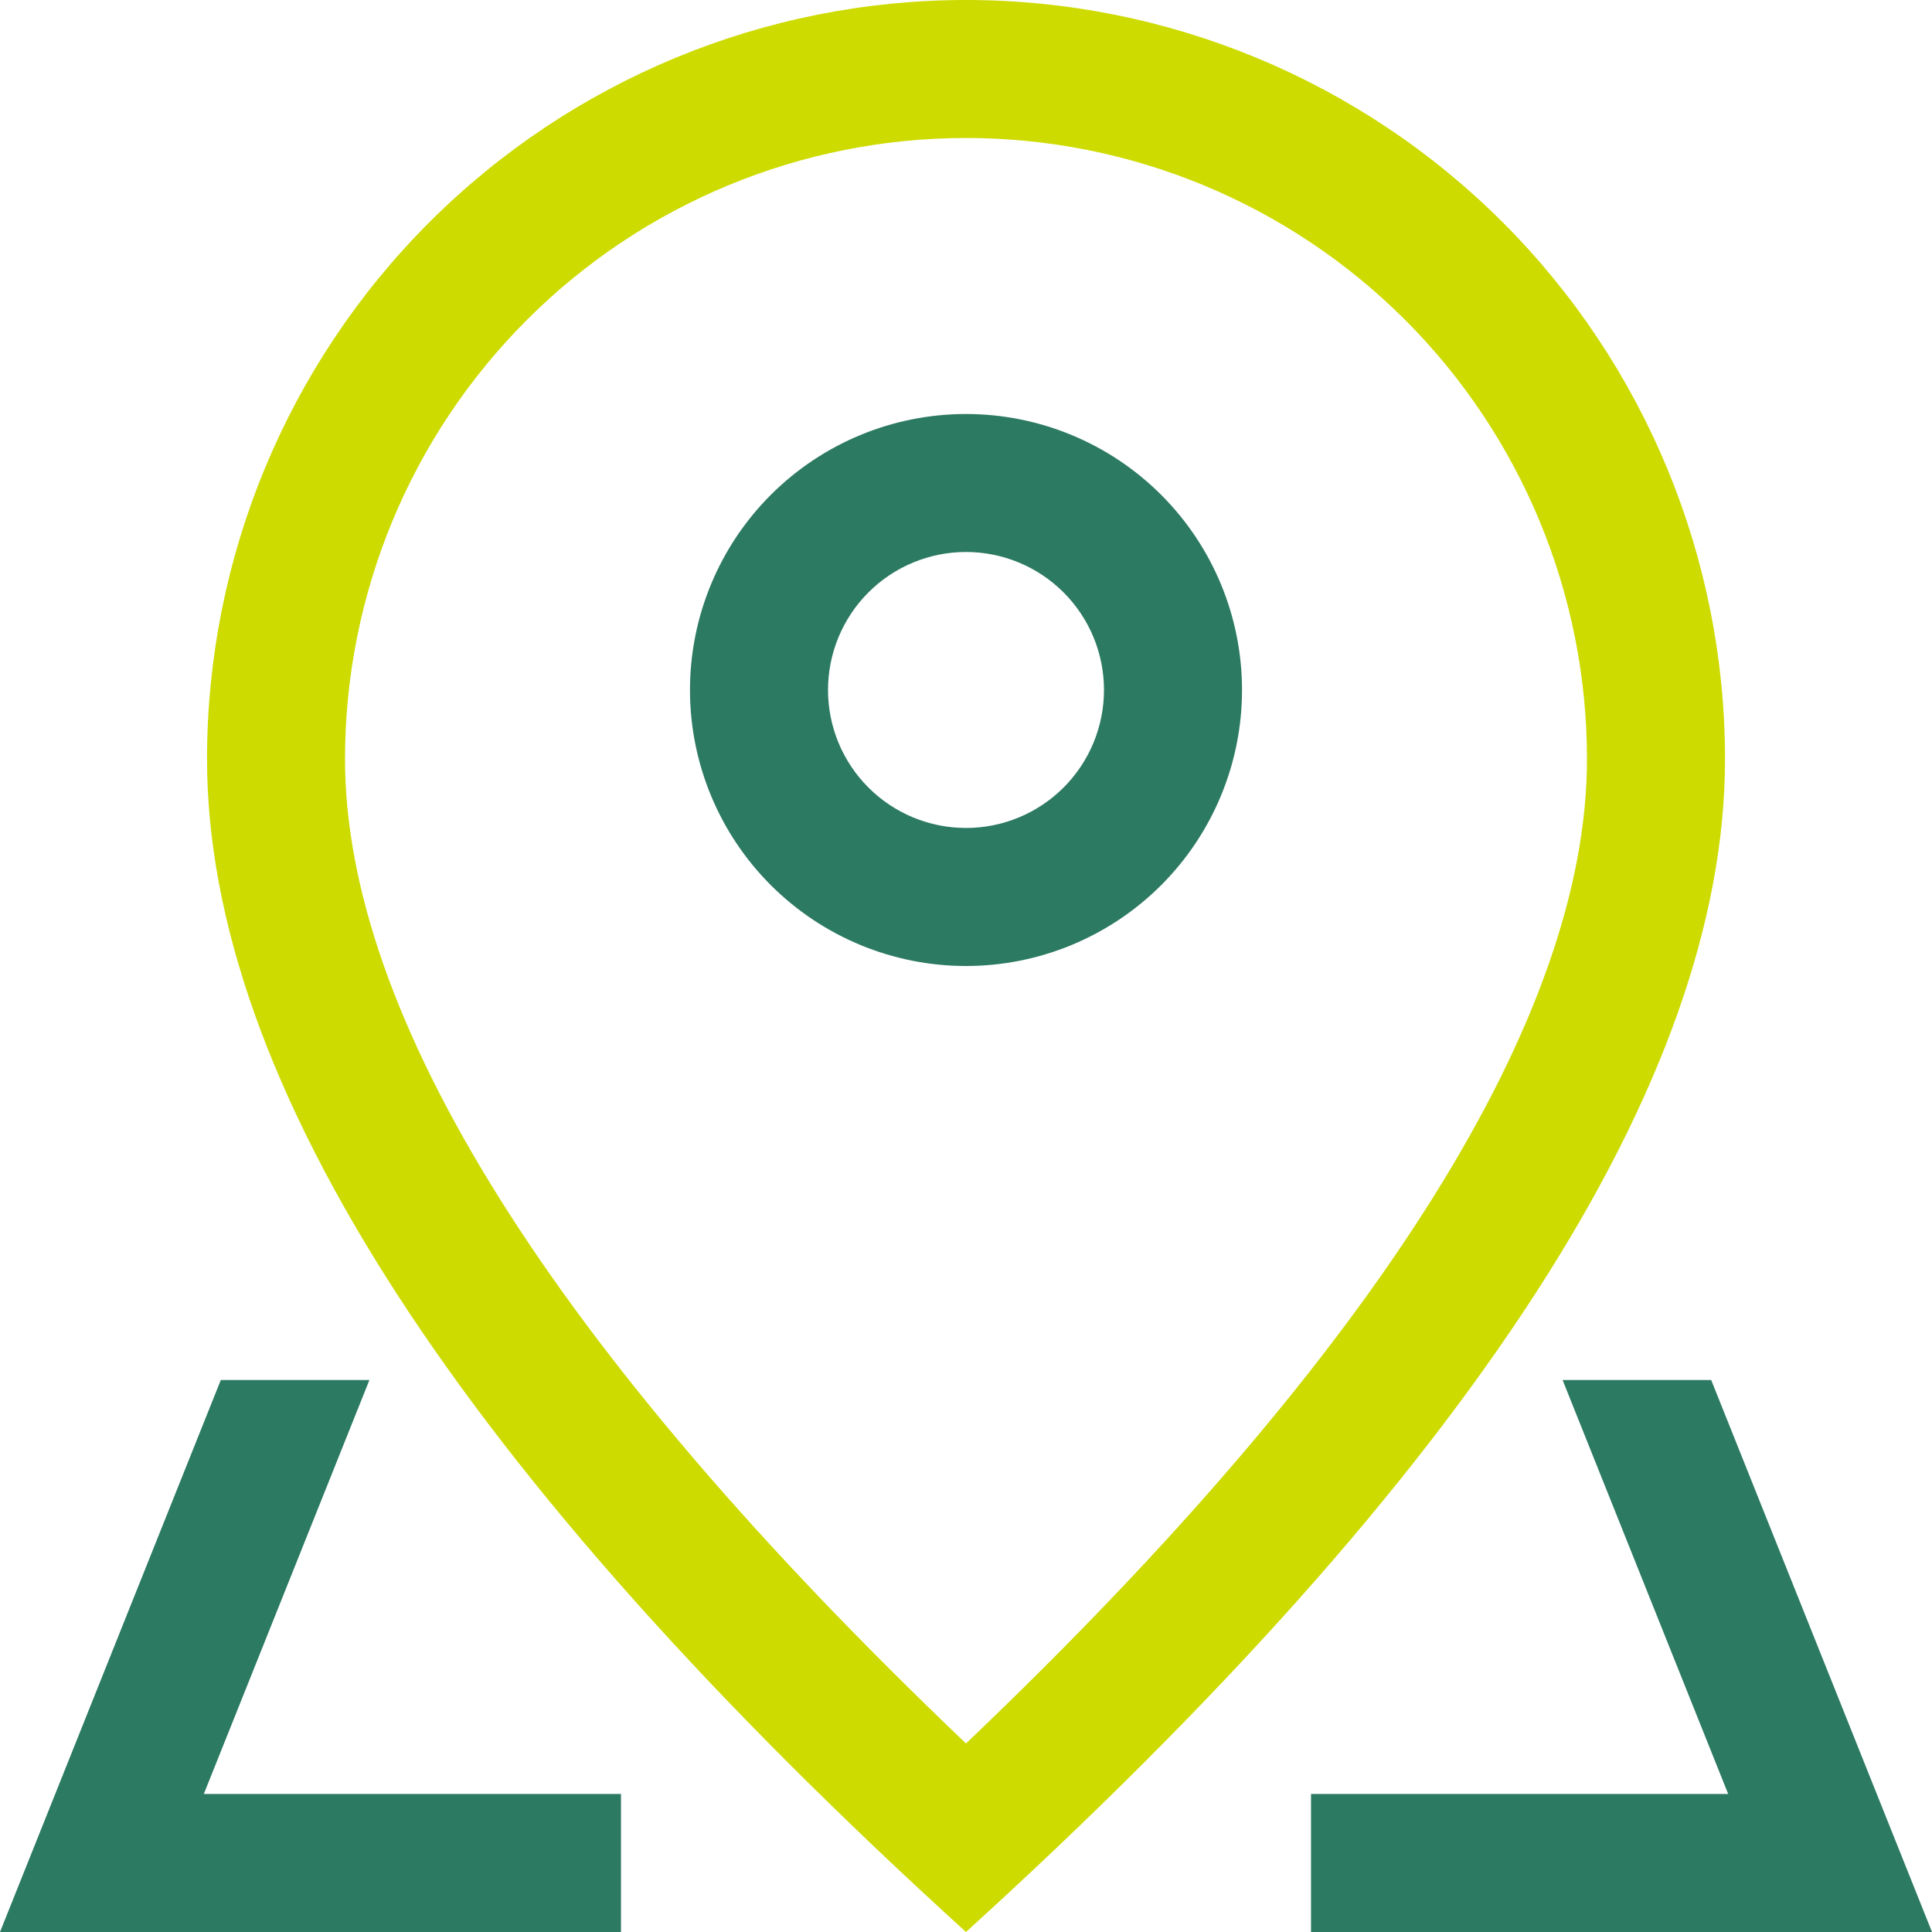
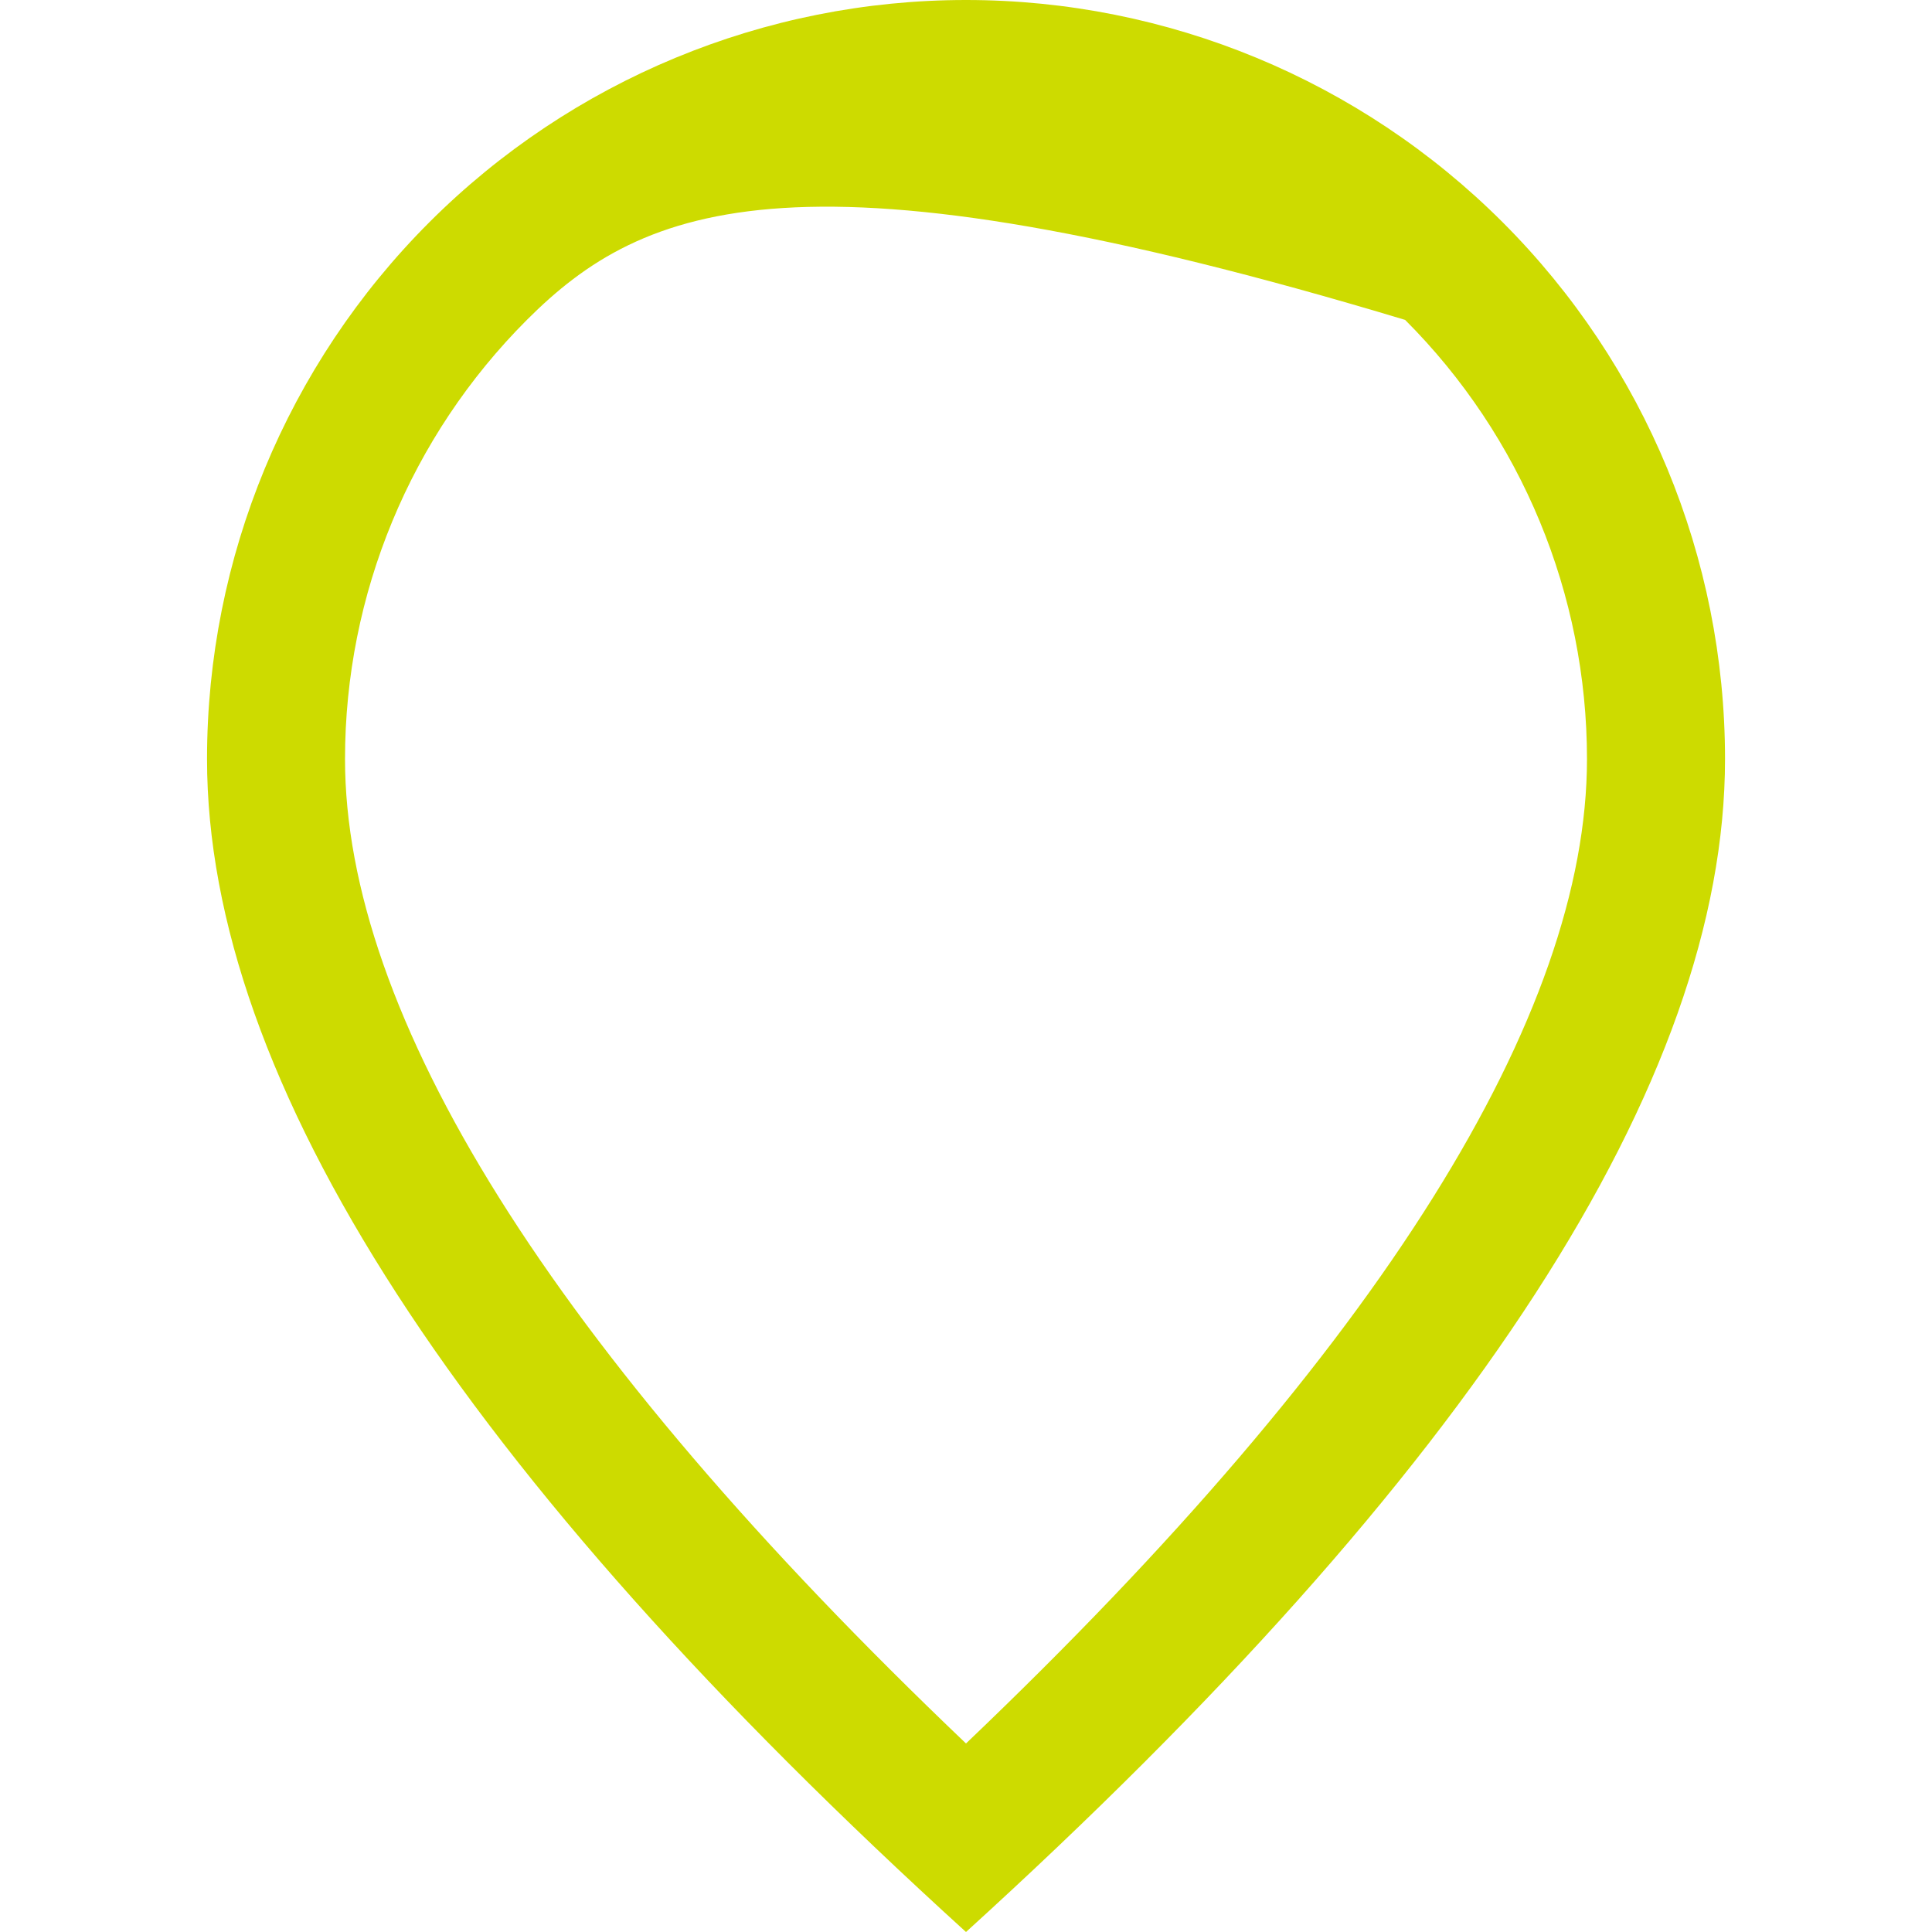
<svg xmlns="http://www.w3.org/2000/svg" width="38" height="38" viewBox="0 0 38 38" fill="none">
-   <path d="M31.214 14.929C31.214 11.689 29.927 8.582 27.637 6.292C25.346 4.001 22.239 2.714 19 2.714C15.761 2.714 12.654 4.001 10.363 6.292C8.073 8.582 6.786 11.689 6.786 14.929C6.786 19.939 10.795 26.47 19 34.292C27.205 26.47 31.214 19.939 31.214 14.929ZM19 38C9.047 28.953 4.072 21.261 4.072 14.929C4.072 10.969 5.644 7.172 8.444 4.372C11.244 1.573 15.041 0 19 0C22.959 0 26.756 1.573 29.556 4.372C32.356 7.172 33.929 10.969 33.929 14.929C33.929 21.261 28.953 28.953 19 38Z" fill="#CDDB00" />
-   <path d="M19 16.285C19.72 16.285 20.41 15.999 20.919 15.49C21.428 14.981 21.714 14.291 21.714 13.571C21.714 12.851 21.428 12.161 20.919 11.652C20.41 11.143 19.72 10.857 19 10.857C18.28 10.857 17.59 11.143 17.081 11.652C16.572 12.161 16.286 12.851 16.286 13.571C16.286 14.291 16.572 14.981 17.081 15.49C17.59 15.999 18.28 16.285 19 16.285ZM19 19C17.56 19 16.18 18.428 15.161 17.41C14.143 16.392 13.571 15.011 13.571 13.571C13.571 12.131 14.143 10.751 15.161 9.733C16.18 8.715 17.56 8.143 19 8.143C20.44 8.143 21.82 8.715 22.839 9.733C23.857 10.751 24.429 12.131 24.429 13.571C24.429 15.011 23.857 16.392 22.839 17.41C21.82 18.428 20.44 19 19 19ZM33.657 27.143L38 38H25.786V35.285H12.214V38H0L4.343 27.143H33.657ZM30.734 27.143H7.266L4.009 35.285H33.991L30.734 27.143Z" fill="#2C7A62" />
+   <path d="M31.214 14.929C31.214 11.689 29.927 8.582 27.637 6.292C15.761 2.714 12.654 4.001 10.363 6.292C8.073 8.582 6.786 11.689 6.786 14.929C6.786 19.939 10.795 26.47 19 34.292C27.205 26.47 31.214 19.939 31.214 14.929ZM19 38C9.047 28.953 4.072 21.261 4.072 14.929C4.072 10.969 5.644 7.172 8.444 4.372C11.244 1.573 15.041 0 19 0C22.959 0 26.756 1.573 29.556 4.372C32.356 7.172 33.929 10.969 33.929 14.929C33.929 21.261 28.953 28.953 19 38Z" fill="#CDDB00" />
</svg>